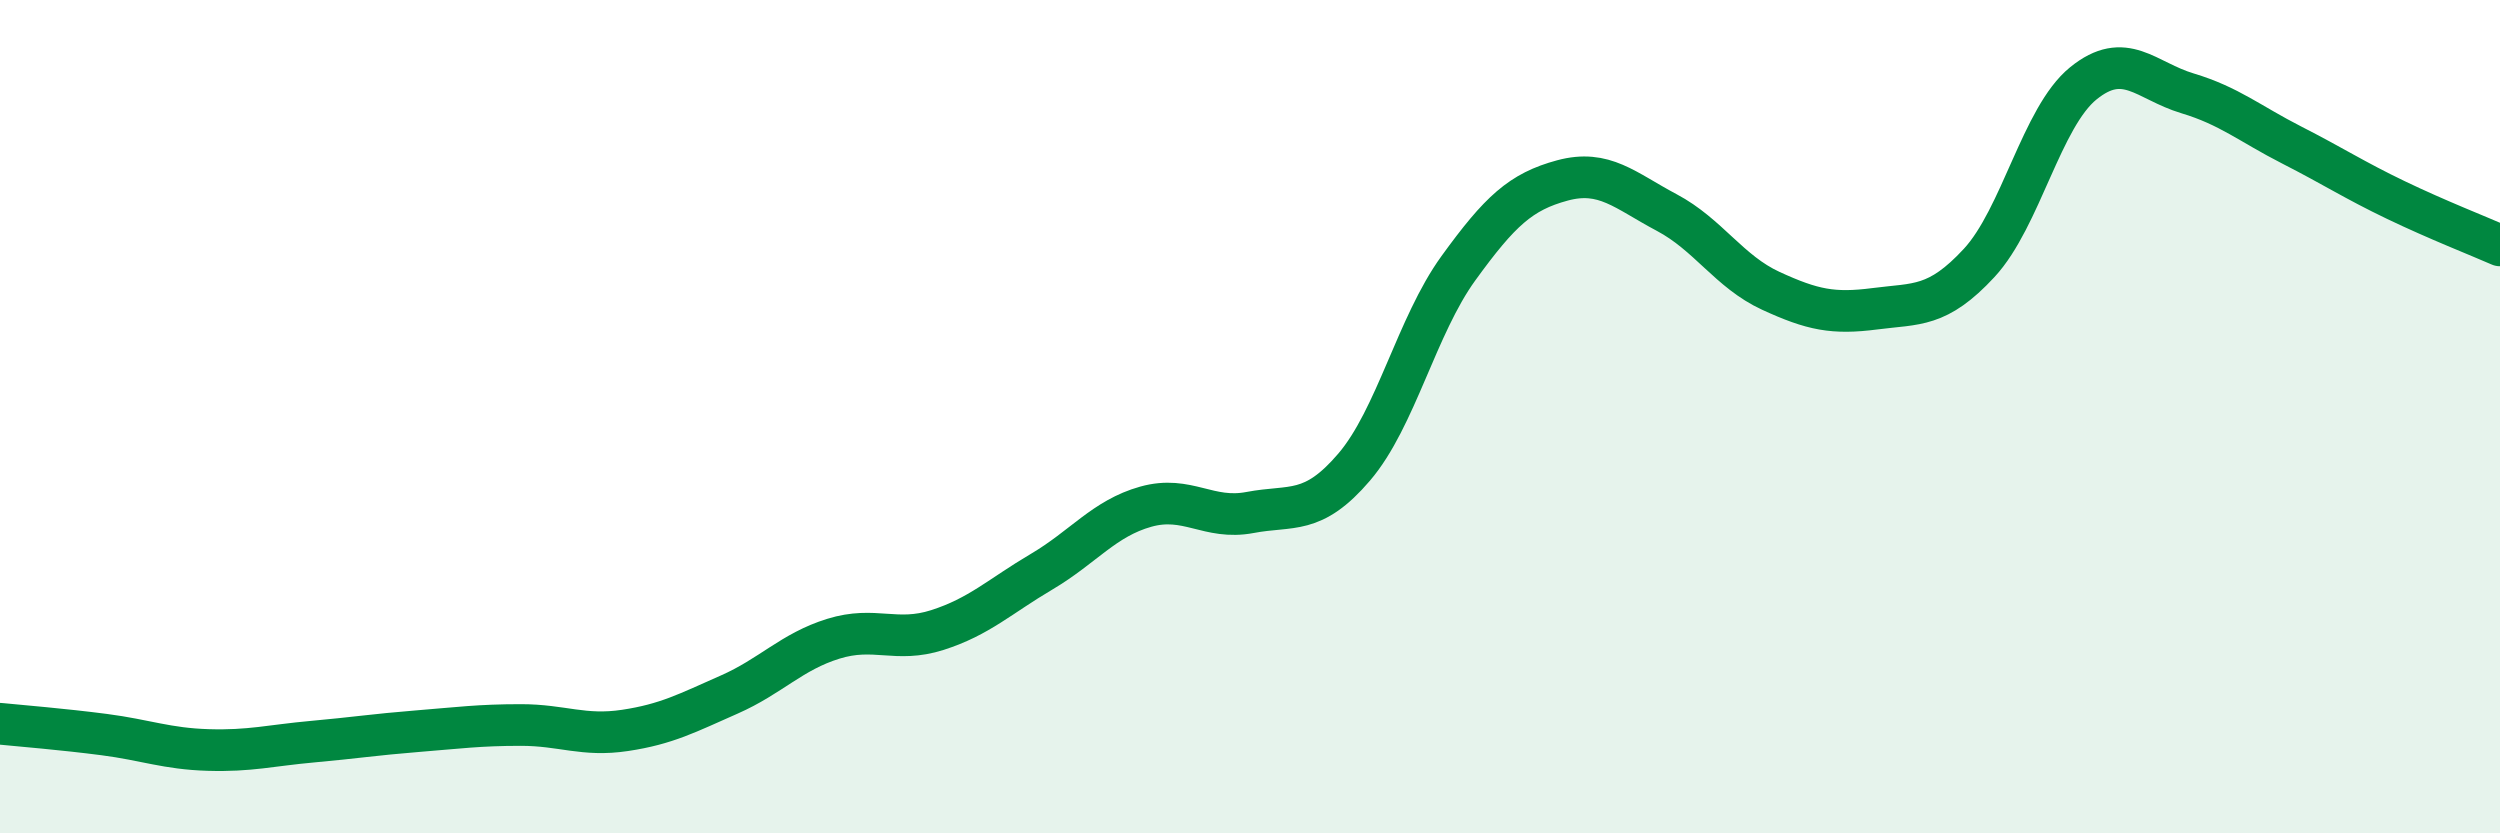
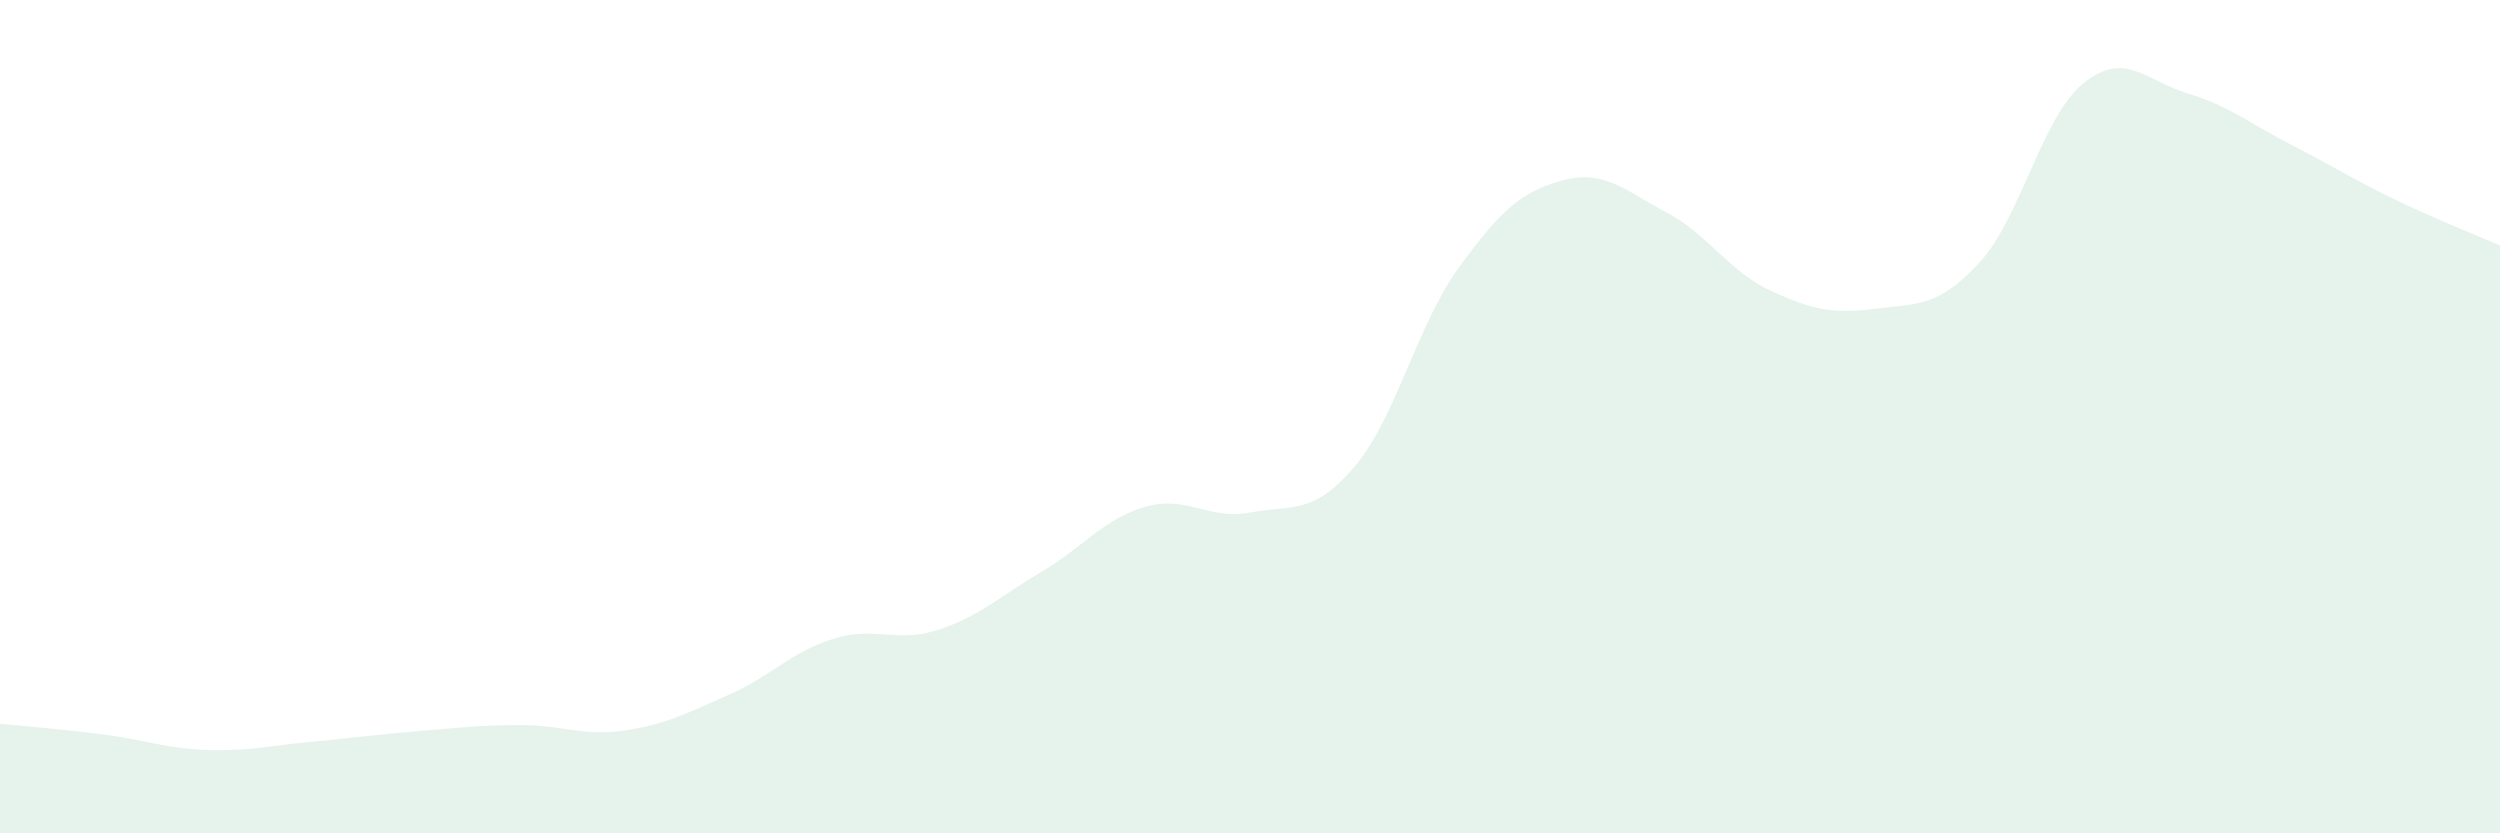
<svg xmlns="http://www.w3.org/2000/svg" width="60" height="20" viewBox="0 0 60 20">
  <path d="M 0,17.37 C 0.5,17.42 1.5,17.5 2.5,17.63 C 3.5,17.76 4,17.97 5,18 C 6,18.03 6.5,17.89 7.5,17.8 C 8.5,17.71 9,17.63 10,17.55 C 11,17.47 11.5,17.4 12.5,17.4 C 13.5,17.4 14,17.68 15,17.53 C 16,17.38 16.5,17.11 17.5,16.67 C 18.5,16.23 19,15.64 20,15.33 C 21,15.02 21.5,15.44 22.5,15.12 C 23.5,14.8 24,14.31 25,13.72 C 26,13.13 26.5,12.44 27.5,12.16 C 28.5,11.88 29,12.49 30,12.3 C 31,12.11 31.5,12.38 32.5,11.21 C 33.5,10.04 34,7.82 35,6.44 C 36,5.06 36.5,4.6 37.5,4.33 C 38.5,4.06 39,4.57 40,5.1 C 41,5.63 41.5,6.52 42.5,6.98 C 43.5,7.44 44,7.54 45,7.41 C 46,7.28 46.5,7.39 47.5,6.31 C 48.5,5.23 49,2.81 50,2 C 51,1.19 51.5,1.94 52.5,2.24 C 53.5,2.54 54,2.97 55,3.48 C 56,3.99 56.5,4.32 57.5,4.8 C 58.5,5.28 59.5,5.67 60,5.89L60 20L0 20Z" fill="#008740" opacity="0.1" stroke-linecap="round" stroke-linejoin="round" />
-   <path d="M 0,17.37 C 0.5,17.42 1.5,17.5 2.5,17.63 C 3.5,17.76 4,17.97 5,18 C 6,18.03 6.5,17.89 7.5,17.8 C 8.5,17.71 9,17.63 10,17.55 C 11,17.47 11.5,17.4 12.5,17.4 C 13.5,17.4 14,17.68 15,17.53 C 16,17.38 16.5,17.11 17.5,16.67 C 18.5,16.23 19,15.64 20,15.33 C 21,15.02 21.5,15.44 22.5,15.12 C 23.5,14.8 24,14.31 25,13.72 C 26,13.13 26.5,12.44 27.5,12.16 C 28.5,11.88 29,12.49 30,12.3 C 31,12.11 31.5,12.38 32.5,11.21 C 33.5,10.04 34,7.82 35,6.44 C 36,5.06 36.5,4.6 37.5,4.33 C 38.5,4.06 39,4.57 40,5.1 C 41,5.63 41.5,6.52 42.5,6.98 C 43.5,7.44 44,7.54 45,7.41 C 46,7.28 46.5,7.39 47.5,6.31 C 48.5,5.23 49,2.81 50,2 C 51,1.19 51.5,1.94 52.5,2.24 C 53.5,2.54 54,2.97 55,3.48 C 56,3.99 56.5,4.32 57.5,4.8 C 58.5,5.28 59.5,5.67 60,5.89" stroke="#008740" stroke-width="1" fill="none" stroke-linecap="round" stroke-linejoin="round" />
</svg>